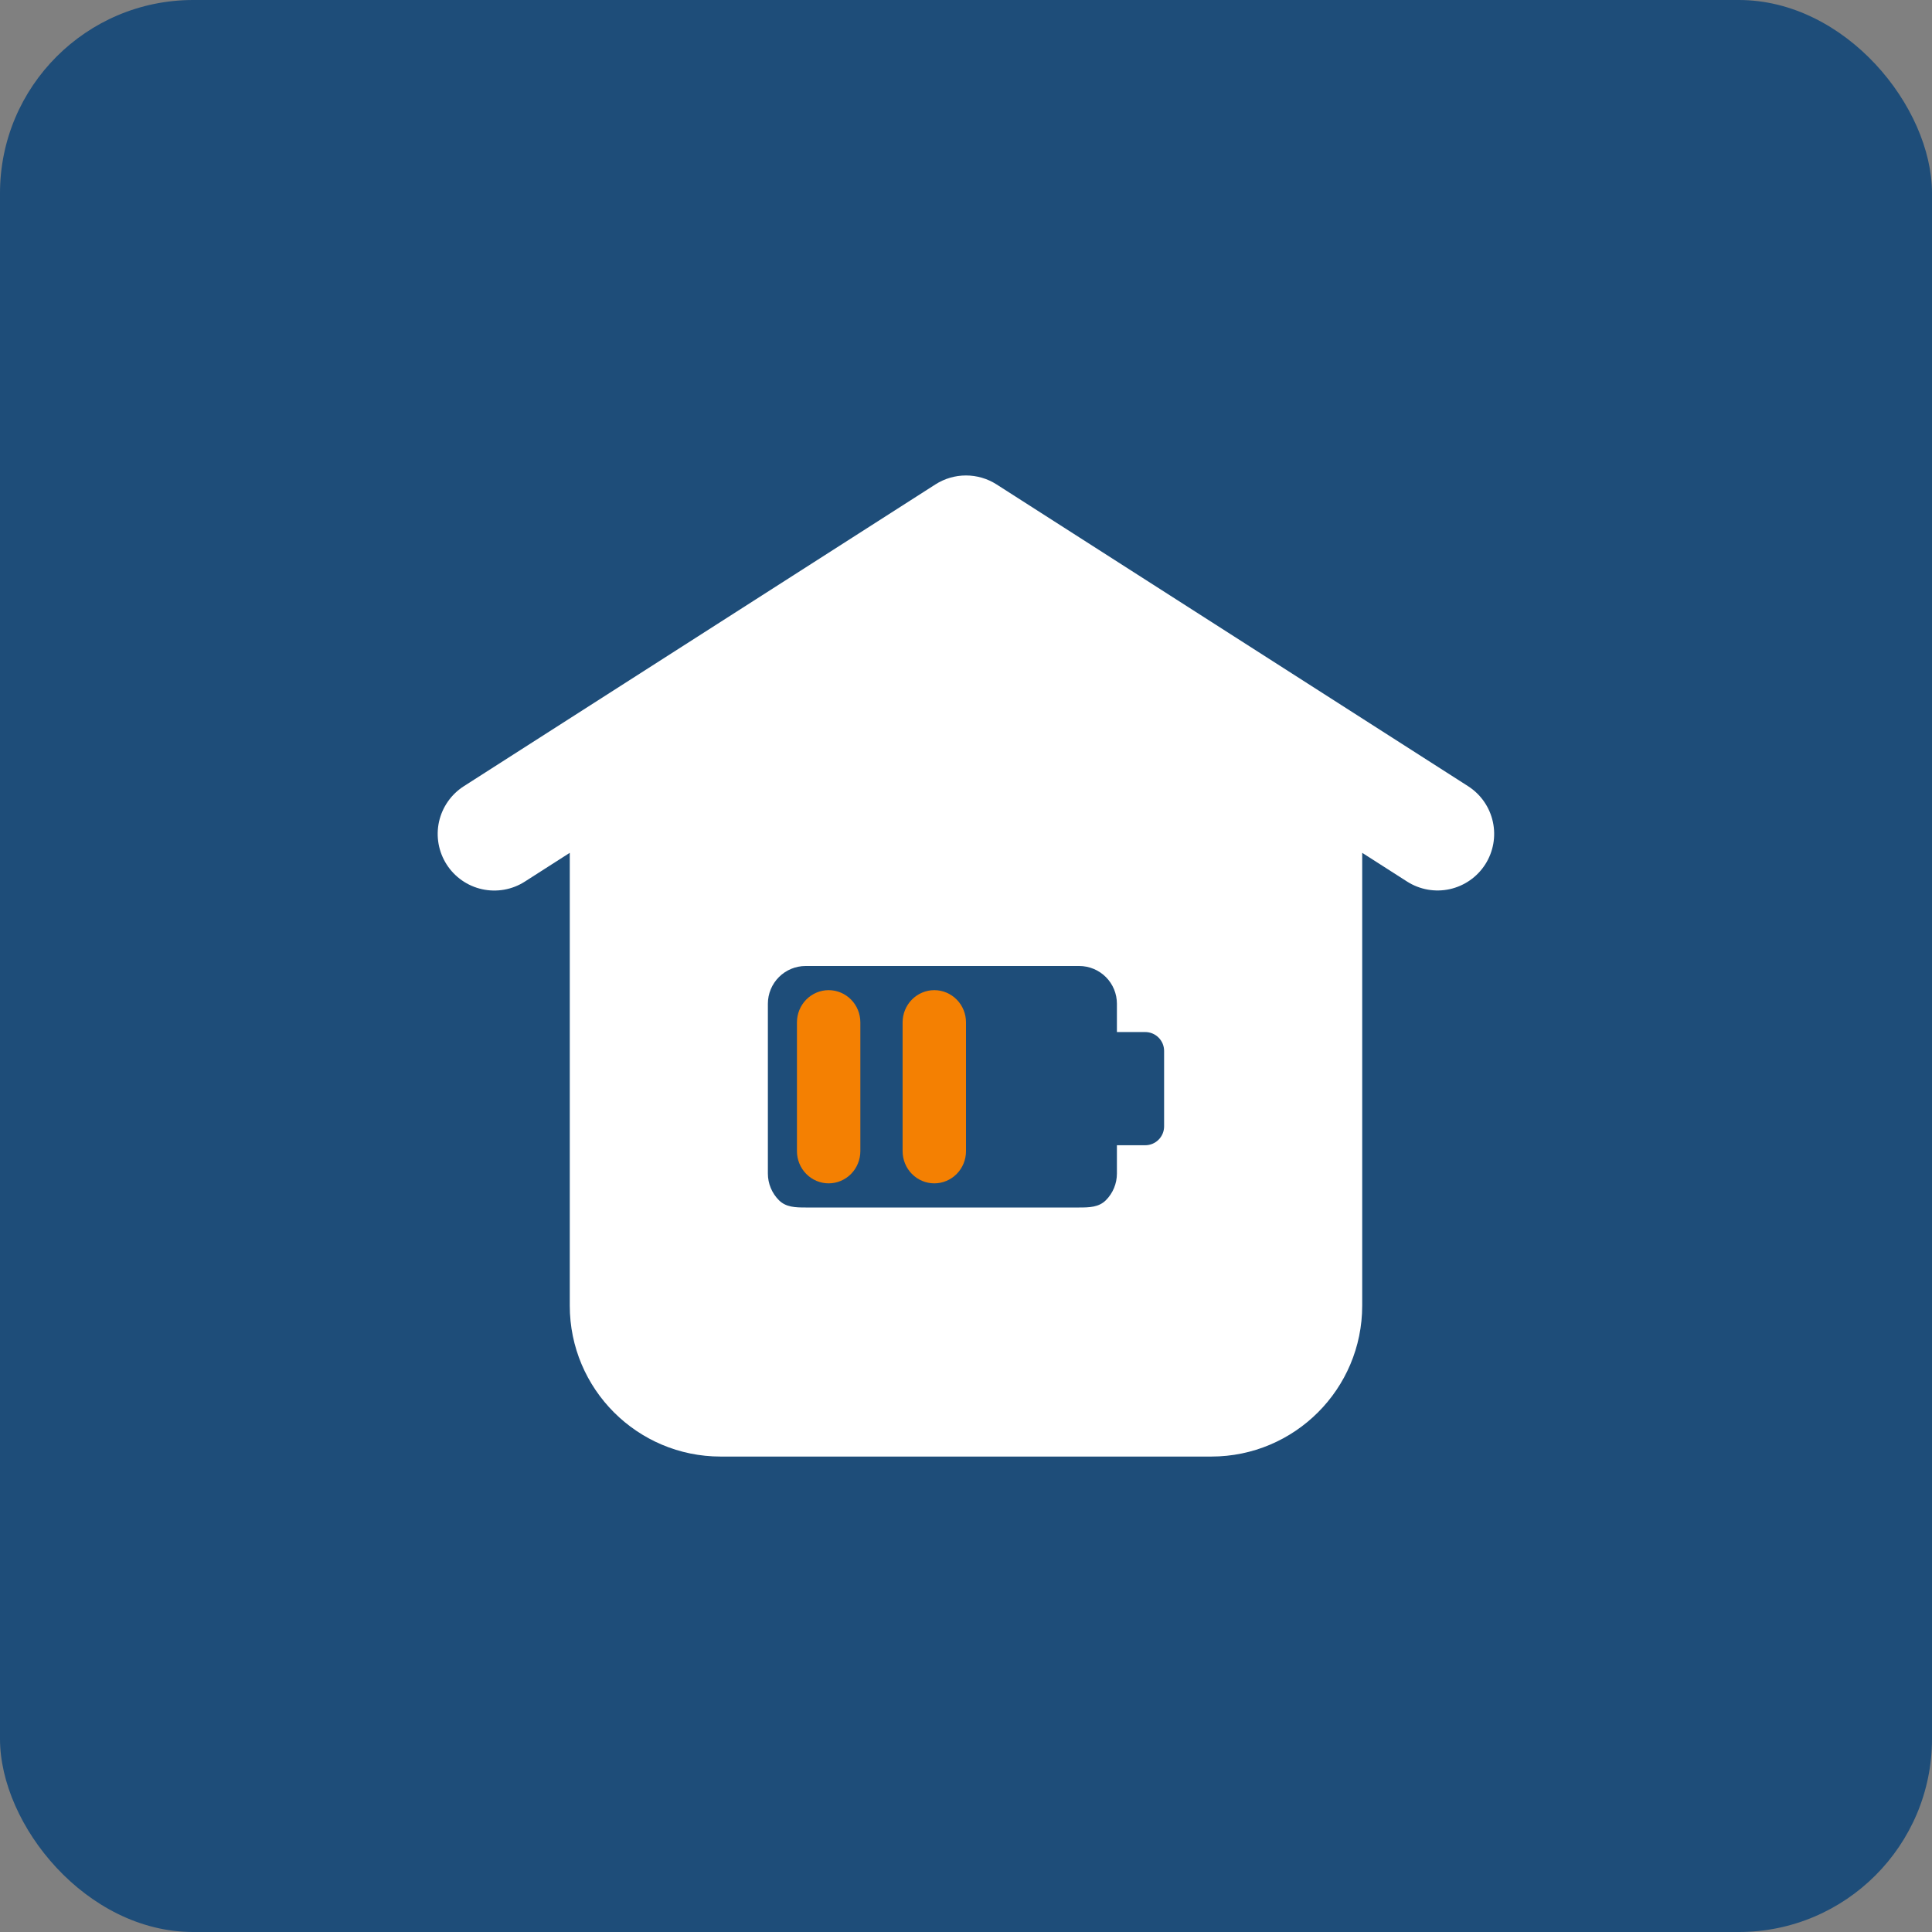
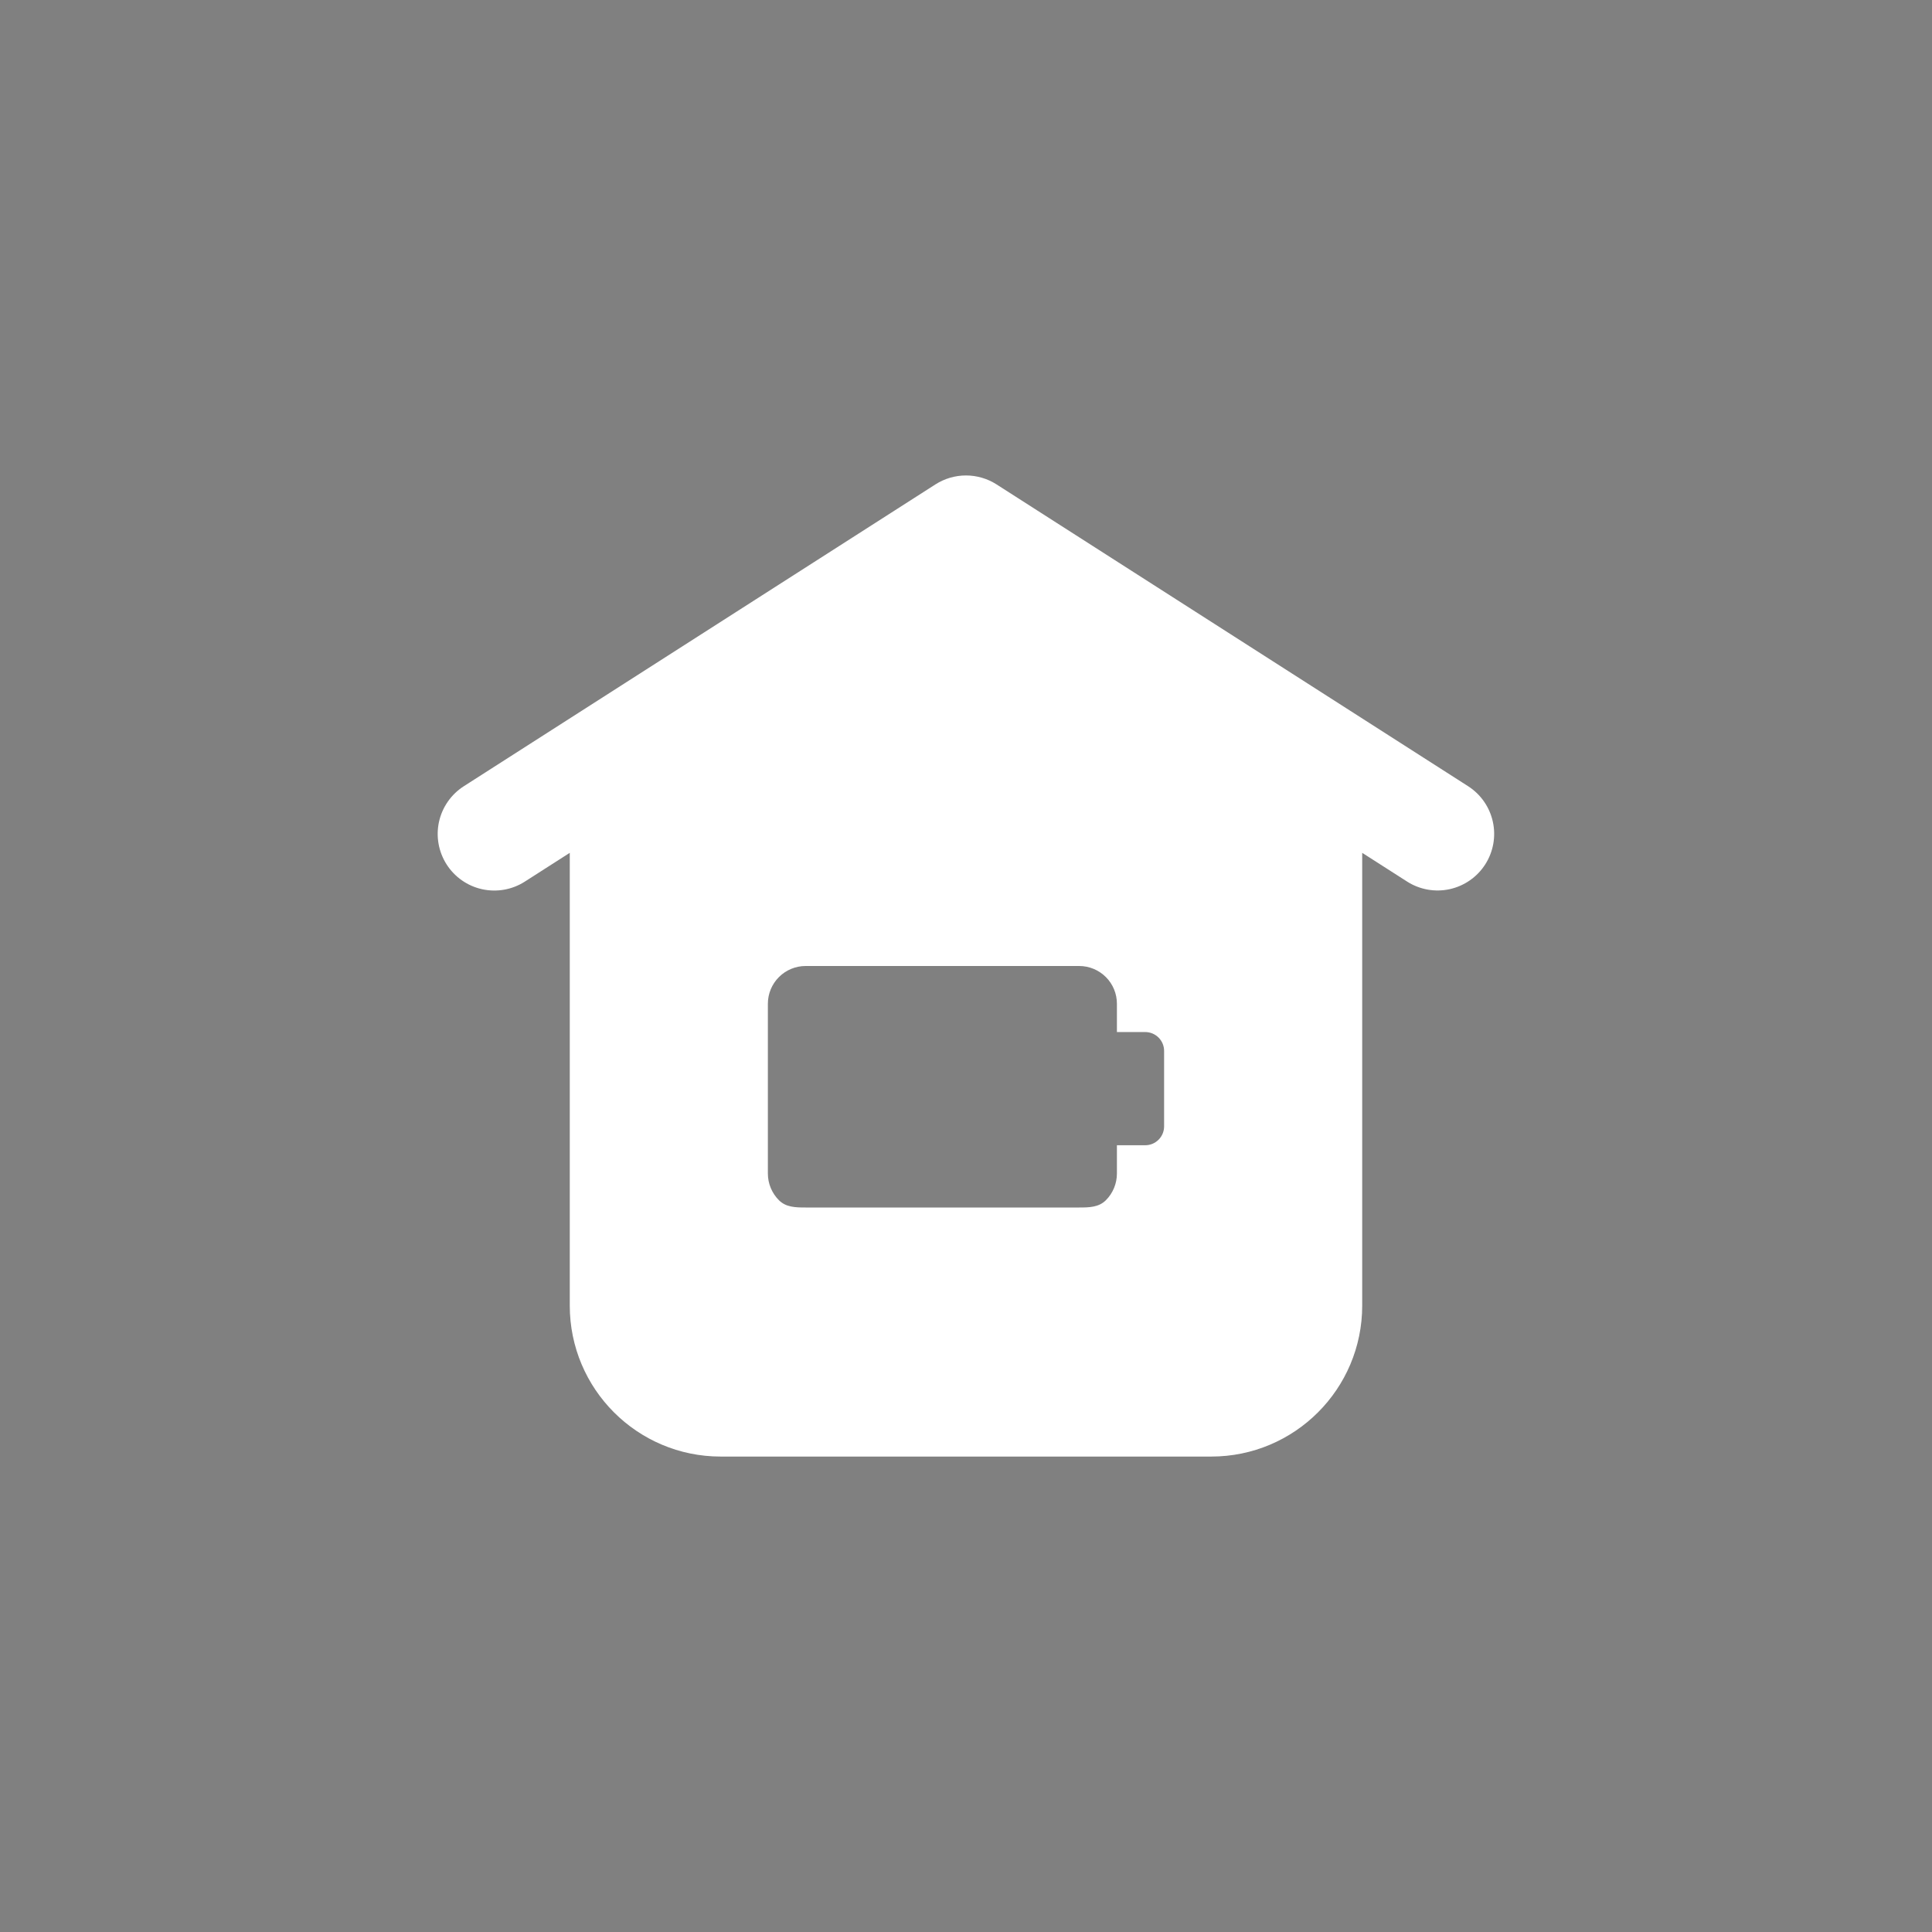
<svg xmlns="http://www.w3.org/2000/svg" width="80" height="80" viewBox="0 0 80 80" fill="none">
  <rect x="0" y="0" width="80" height="80" fill="#808080" stroke="none" />
-   <rect width="80" height="80" rx="8" fill="#1E4D79" />
-   <path d="M34.312 41C34.661 41 34.994 41.141 35.241 41.391C35.487 41.641 35.625 41.98 35.625 42.333V47.667C35.625 48.02 35.487 48.359 35.241 48.609C34.994 48.859 34.661 49 34.312 49C33.964 49 33.631 48.859 33.384 48.609C33.138 48.359 33 48.02 33 47.667V42.333C33 41.98 33.138 41.641 33.384 41.391C33.631 41.141 33.964 41 34.312 41ZM40 42.333C40 41.98 39.862 41.641 39.616 41.391C39.369 41.141 39.036 41 38.688 41C38.339 41 38.006 41.141 37.759 41.391C37.513 41.641 37.375 41.98 37.375 42.333V47.667C37.375 48.02 37.513 48.359 37.759 48.609C38.006 48.859 38.339 49 38.688 49C39.036 49 39.369 48.859 39.616 48.609C39.862 48.359 40 48.02 40 47.667V42.333Z" fill="#F48002" />
  <path fill-rule="evenodd" clip-rule="evenodd" d="M38.736 20.057C39.113 19.816 39.551 19.688 39.999 19.688C40.447 19.688 40.886 19.816 41.263 20.057L60.794 32.557C61.316 32.893 61.684 33.422 61.816 34.029C61.949 34.635 61.835 35.269 61.501 35.792C61.166 36.315 60.637 36.684 60.031 36.818C59.425 36.951 58.791 36.839 58.267 36.505L56.406 35.314V54.063C56.406 57.515 53.607 60.313 50.156 60.313H29.843C26.391 60.313 23.593 57.515 23.593 54.063V35.314L21.731 36.506C21.208 36.841 20.573 36.954 19.965 36.821C19.358 36.688 18.829 36.319 18.494 35.795C18.159 35.271 18.045 34.636 18.178 34.029C18.312 33.422 18.681 32.892 19.204 32.557L38.736 20.057ZM31.796 41.563C31.796 41.148 31.961 40.751 32.254 40.458C32.547 40.165 32.944 40 33.359 40H44.687C45.101 40 45.499 40.165 45.792 40.458C46.085 40.751 46.249 41.148 46.249 41.563V42.735H47.421C47.629 42.735 47.827 42.817 47.974 42.964C48.12 43.11 48.203 43.309 48.203 43.516V46.641C48.203 46.848 48.12 47.047 47.974 47.193C47.827 47.34 47.629 47.422 47.421 47.422H46.249V48.594C46.249 49.008 46.085 49.406 45.792 49.699C45.499 49.992 45.101 50 44.687 50H33.359C32.944 50 32.547 49.992 32.254 49.699C31.961 49.406 31.796 49.008 31.796 48.594V41.563Z" fill="white" />
</svg>